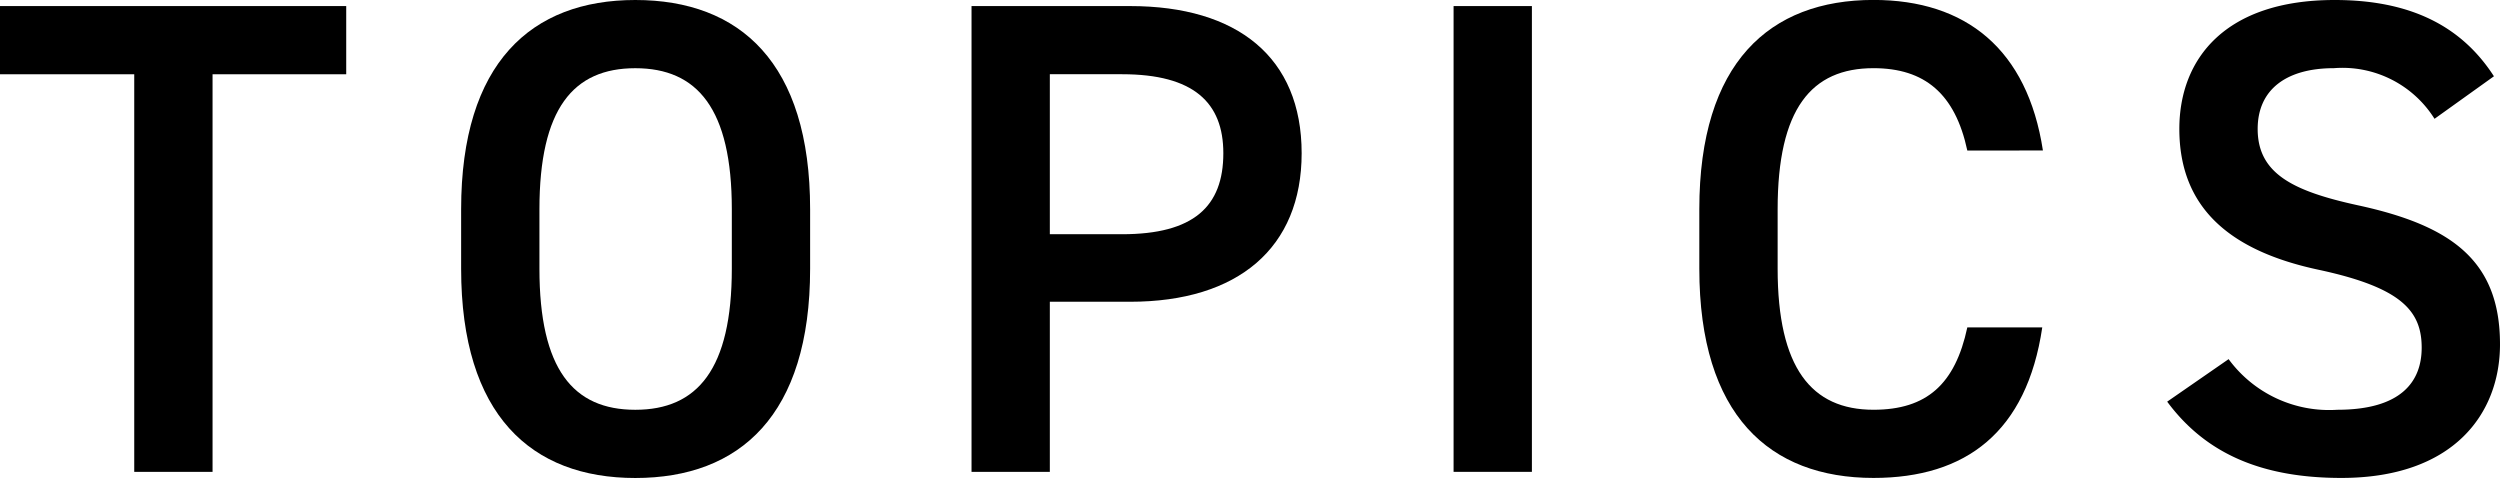
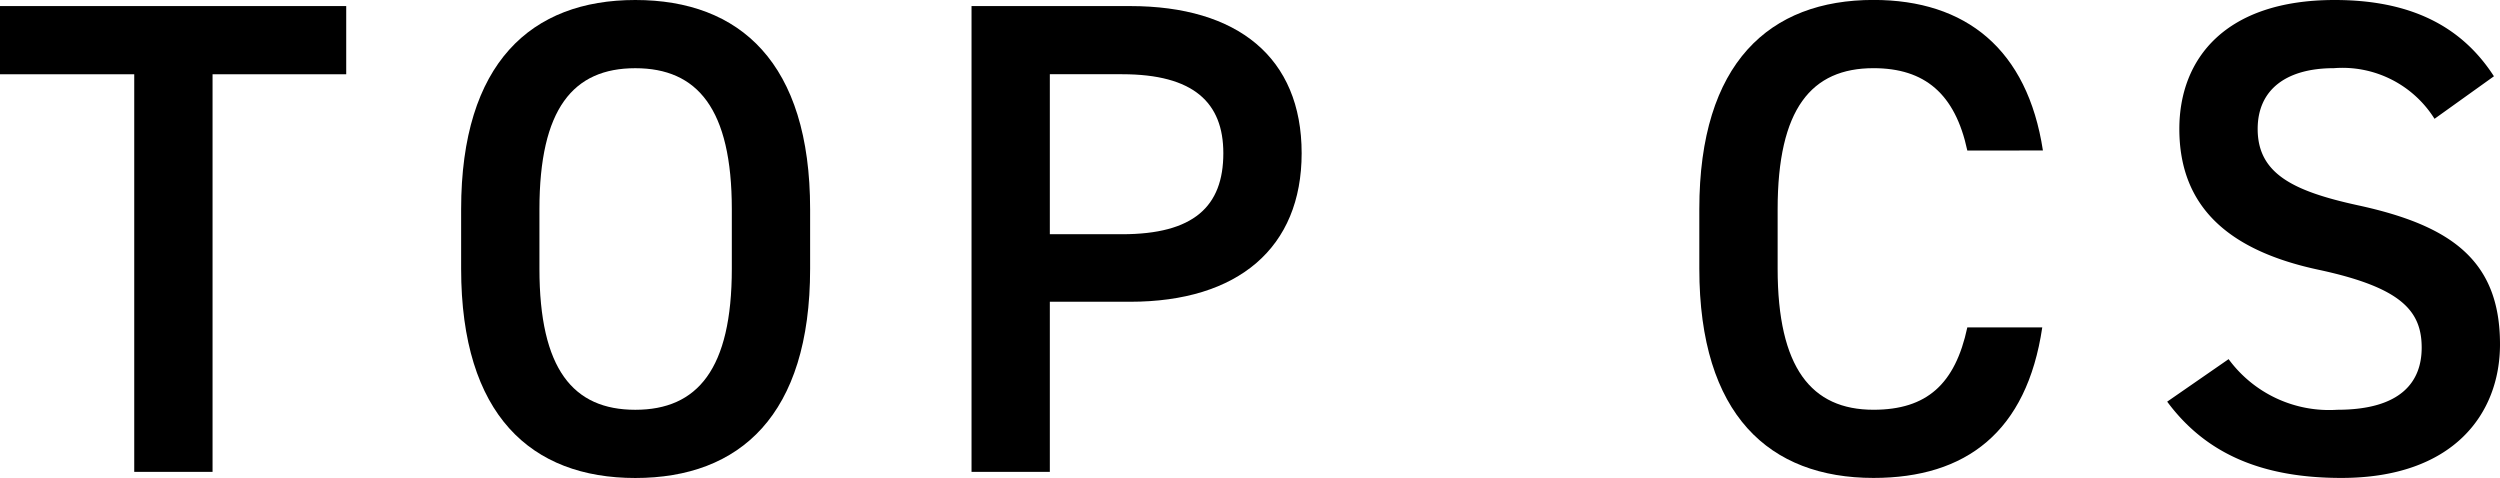
<svg xmlns="http://www.w3.org/2000/svg" width="148.114" height="28.315" viewBox="0 0 148.114 28.315">
  <g id="グループ_573" data-name="グループ 573" transform="translate(-2323.588 -2559.481)">
    <g id="グループ_572" data-name="グループ 572">
      <path id="パス_1912" data-name="パス 1912" d="M2344.1,2559.841v4.039h-7.919v23.556h-4.64V2563.88h-7.958v-4.039Z" />
      <path id="パス_1913" data-name="パス 1913" d="M2361.226,2587.8c-6.159,0-10.318-3.719-10.318-12.4v-3.519c0-8.679,4.159-12.4,10.318-12.4,6.2,0,10.358,3.719,10.358,12.4v3.519C2371.584,2584.077,2367.425,2587.8,2361.226,2587.8Zm-5.679-12.4c0,5.959,2,8.359,5.679,8.359s5.719-2.4,5.719-8.359v-3.519c0-5.959-2.04-8.359-5.719-8.359s-5.679,2.4-5.679,8.359Z" />
      <path id="パス_1914" data-name="パス 1914" d="M2385.786,2577.358v10.078h-4.639v-27.595h9.4c6.359,0,10.158,3.039,10.158,8.718,0,5.6-3.759,8.8-10.158,8.8Zm4.279-4c4.24,0,6-1.64,6-4.8,0-3-1.759-4.679-6-4.679h-4.279v9.479Z" />
-       <path id="パス_1915" data-name="パス 1915" d="M2414.346,2587.436h-4.64v-27.595h4.64Z" />
      <path id="パス_1916" data-name="パス 1916" d="M2440.143,2568.4c-.72-3.36-2.519-4.88-5.559-4.88-3.679,0-5.679,2.4-5.679,8.359v3.519c0,5.879,2,8.359,5.679,8.359,3.16,0,4.839-1.52,5.559-4.879h4.44c-.92,6.2-4.52,8.918-10,8.918-6.159,0-10.318-3.719-10.318-12.4v-3.519c0-8.679,4.159-12.4,10.318-12.4,5.479,0,9.119,2.92,10.039,8.919Z" />
      <path id="パス_1917" data-name="パス 1917" d="M2467.823,2566.52a6.435,6.435,0,0,0-5.959-3c-2.84,0-4.519,1.28-4.519,3.6,0,2.639,2.079,3.679,5.919,4.519,5.559,1.2,8.438,3.279,8.438,8.239,0,4.119-2.759,7.918-9.4,7.918-4.719,0-8.039-1.44-10.318-4.519l3.639-2.519a7.389,7.389,0,0,0,6.439,3c3.8,0,5-1.68,5-3.68,0-2.2-1.24-3.559-6.039-4.6-5.319-1.119-8.319-3.679-8.319-8.358,0-4.16,2.72-7.639,9.2-7.639,4.4,0,7.479,1.48,9.438,4.519Z" />
    </g>
  </g>
</svg>